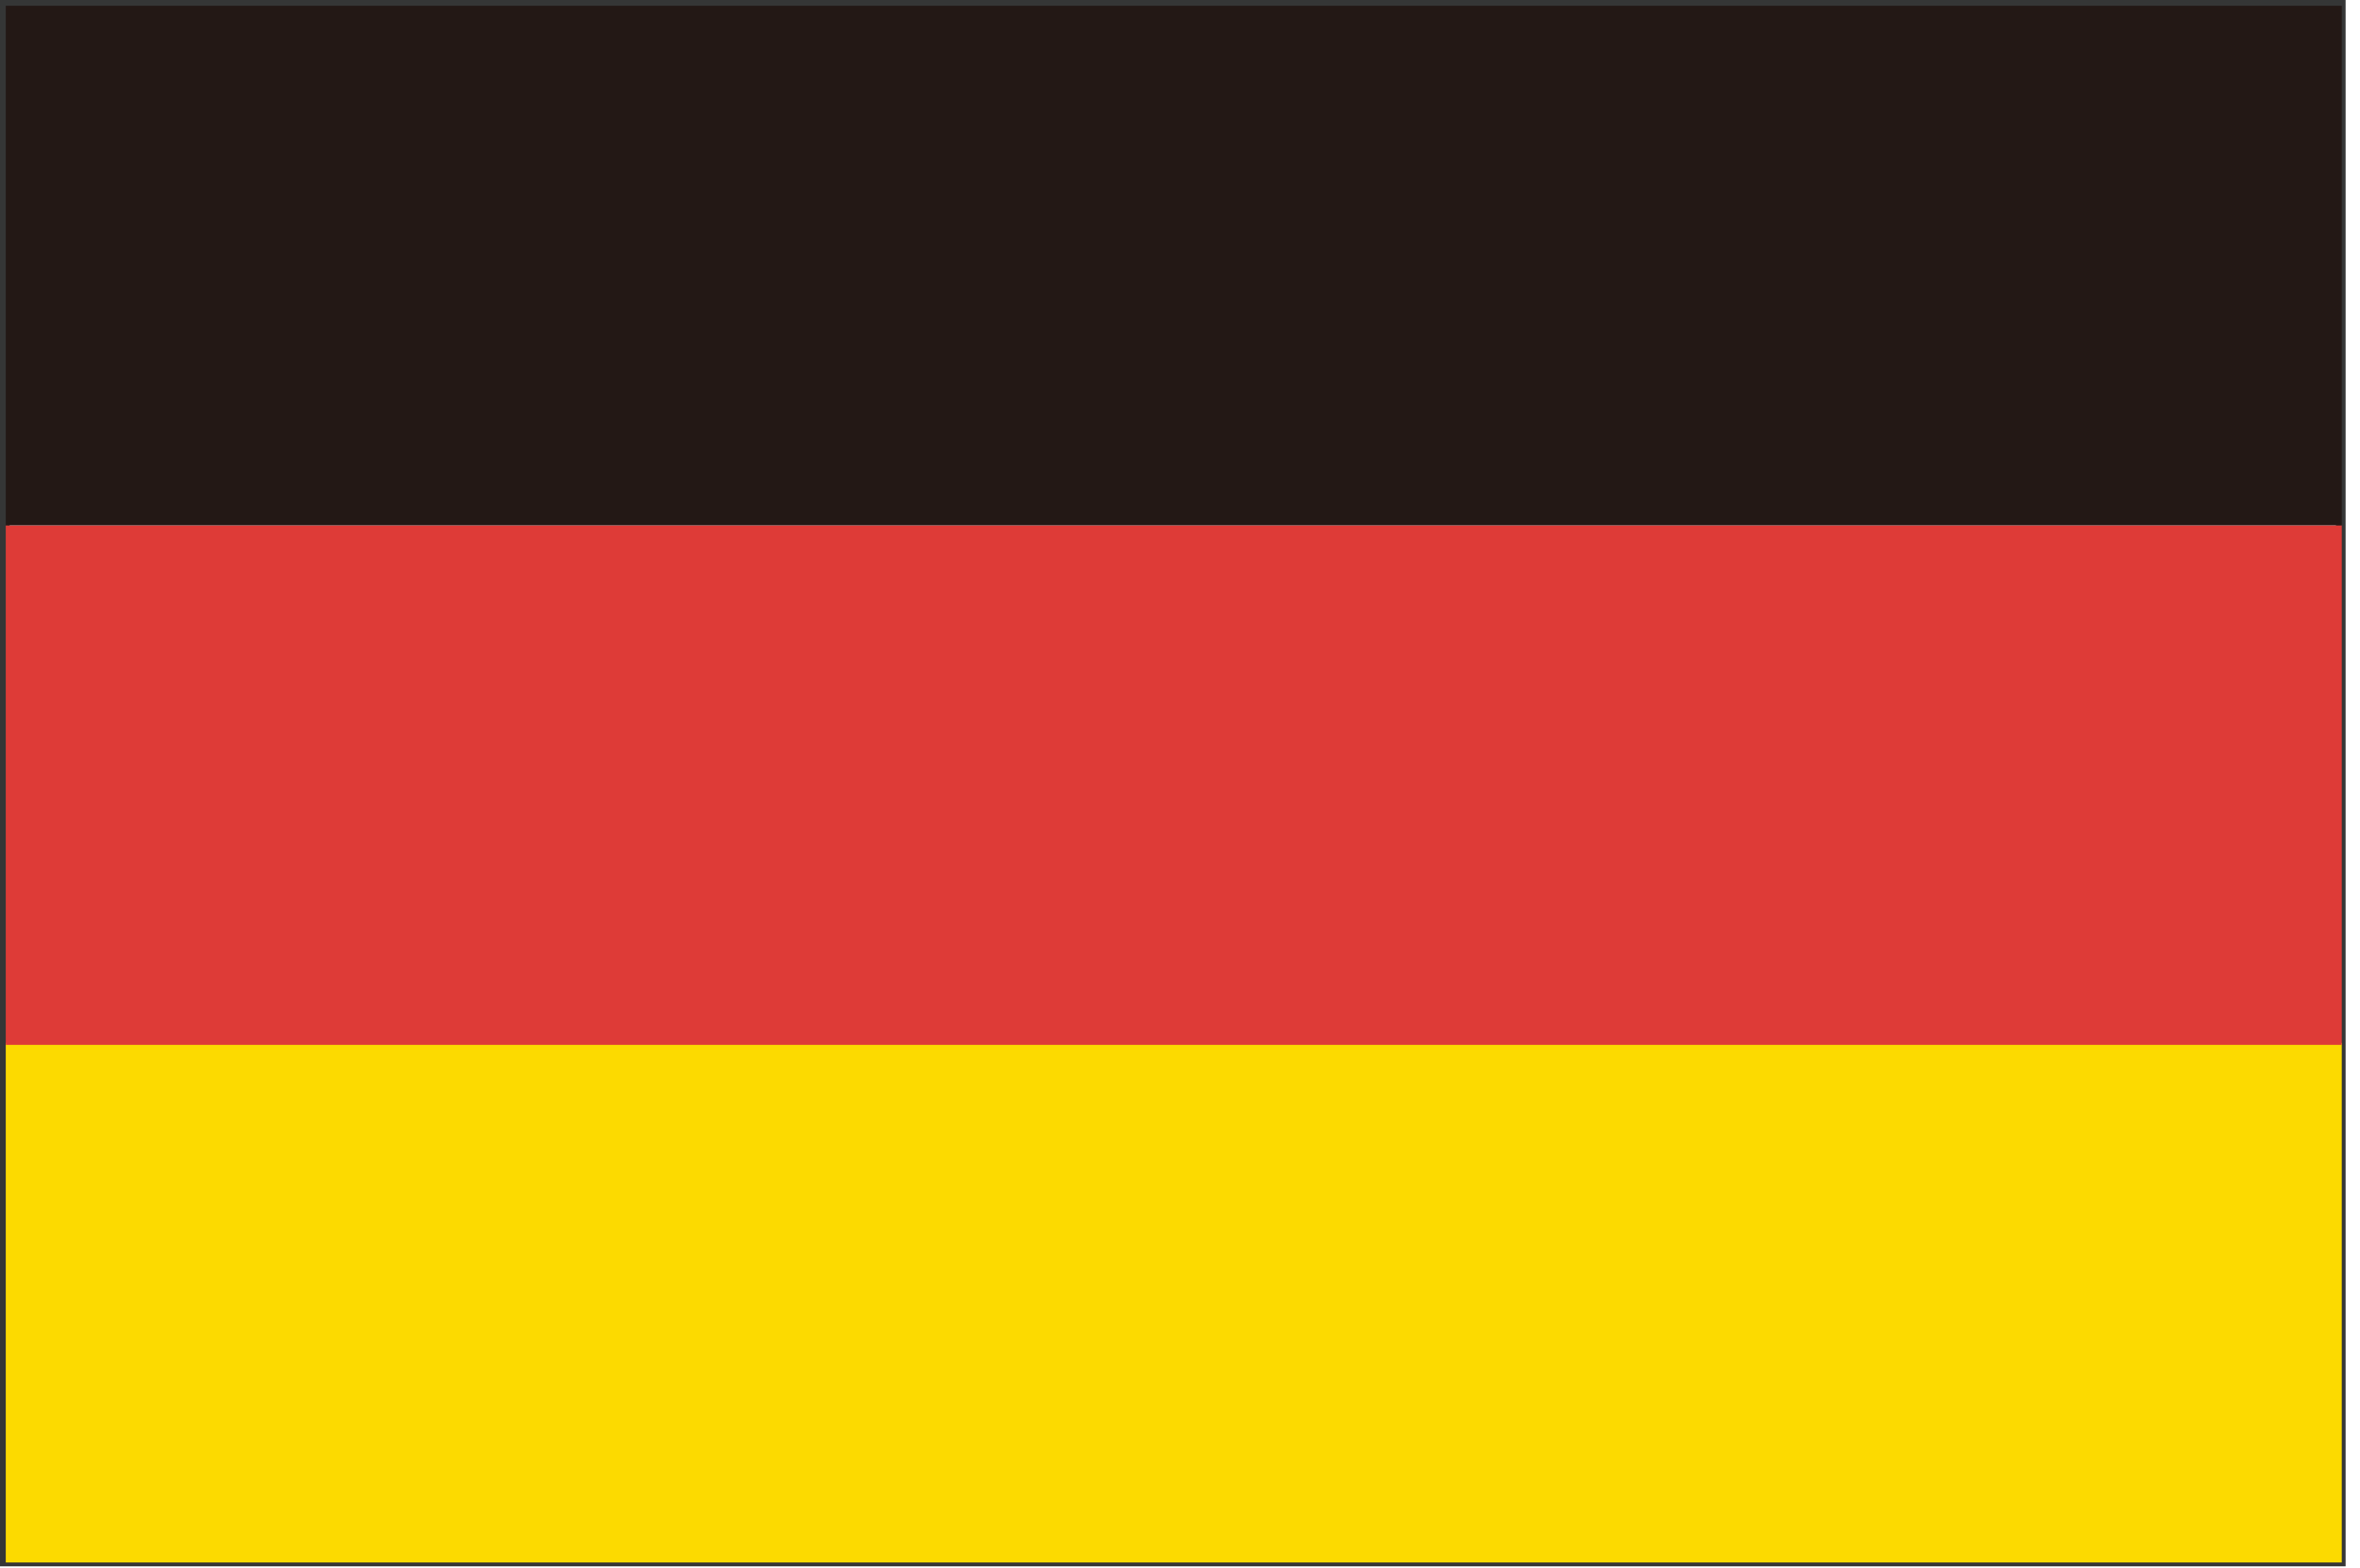
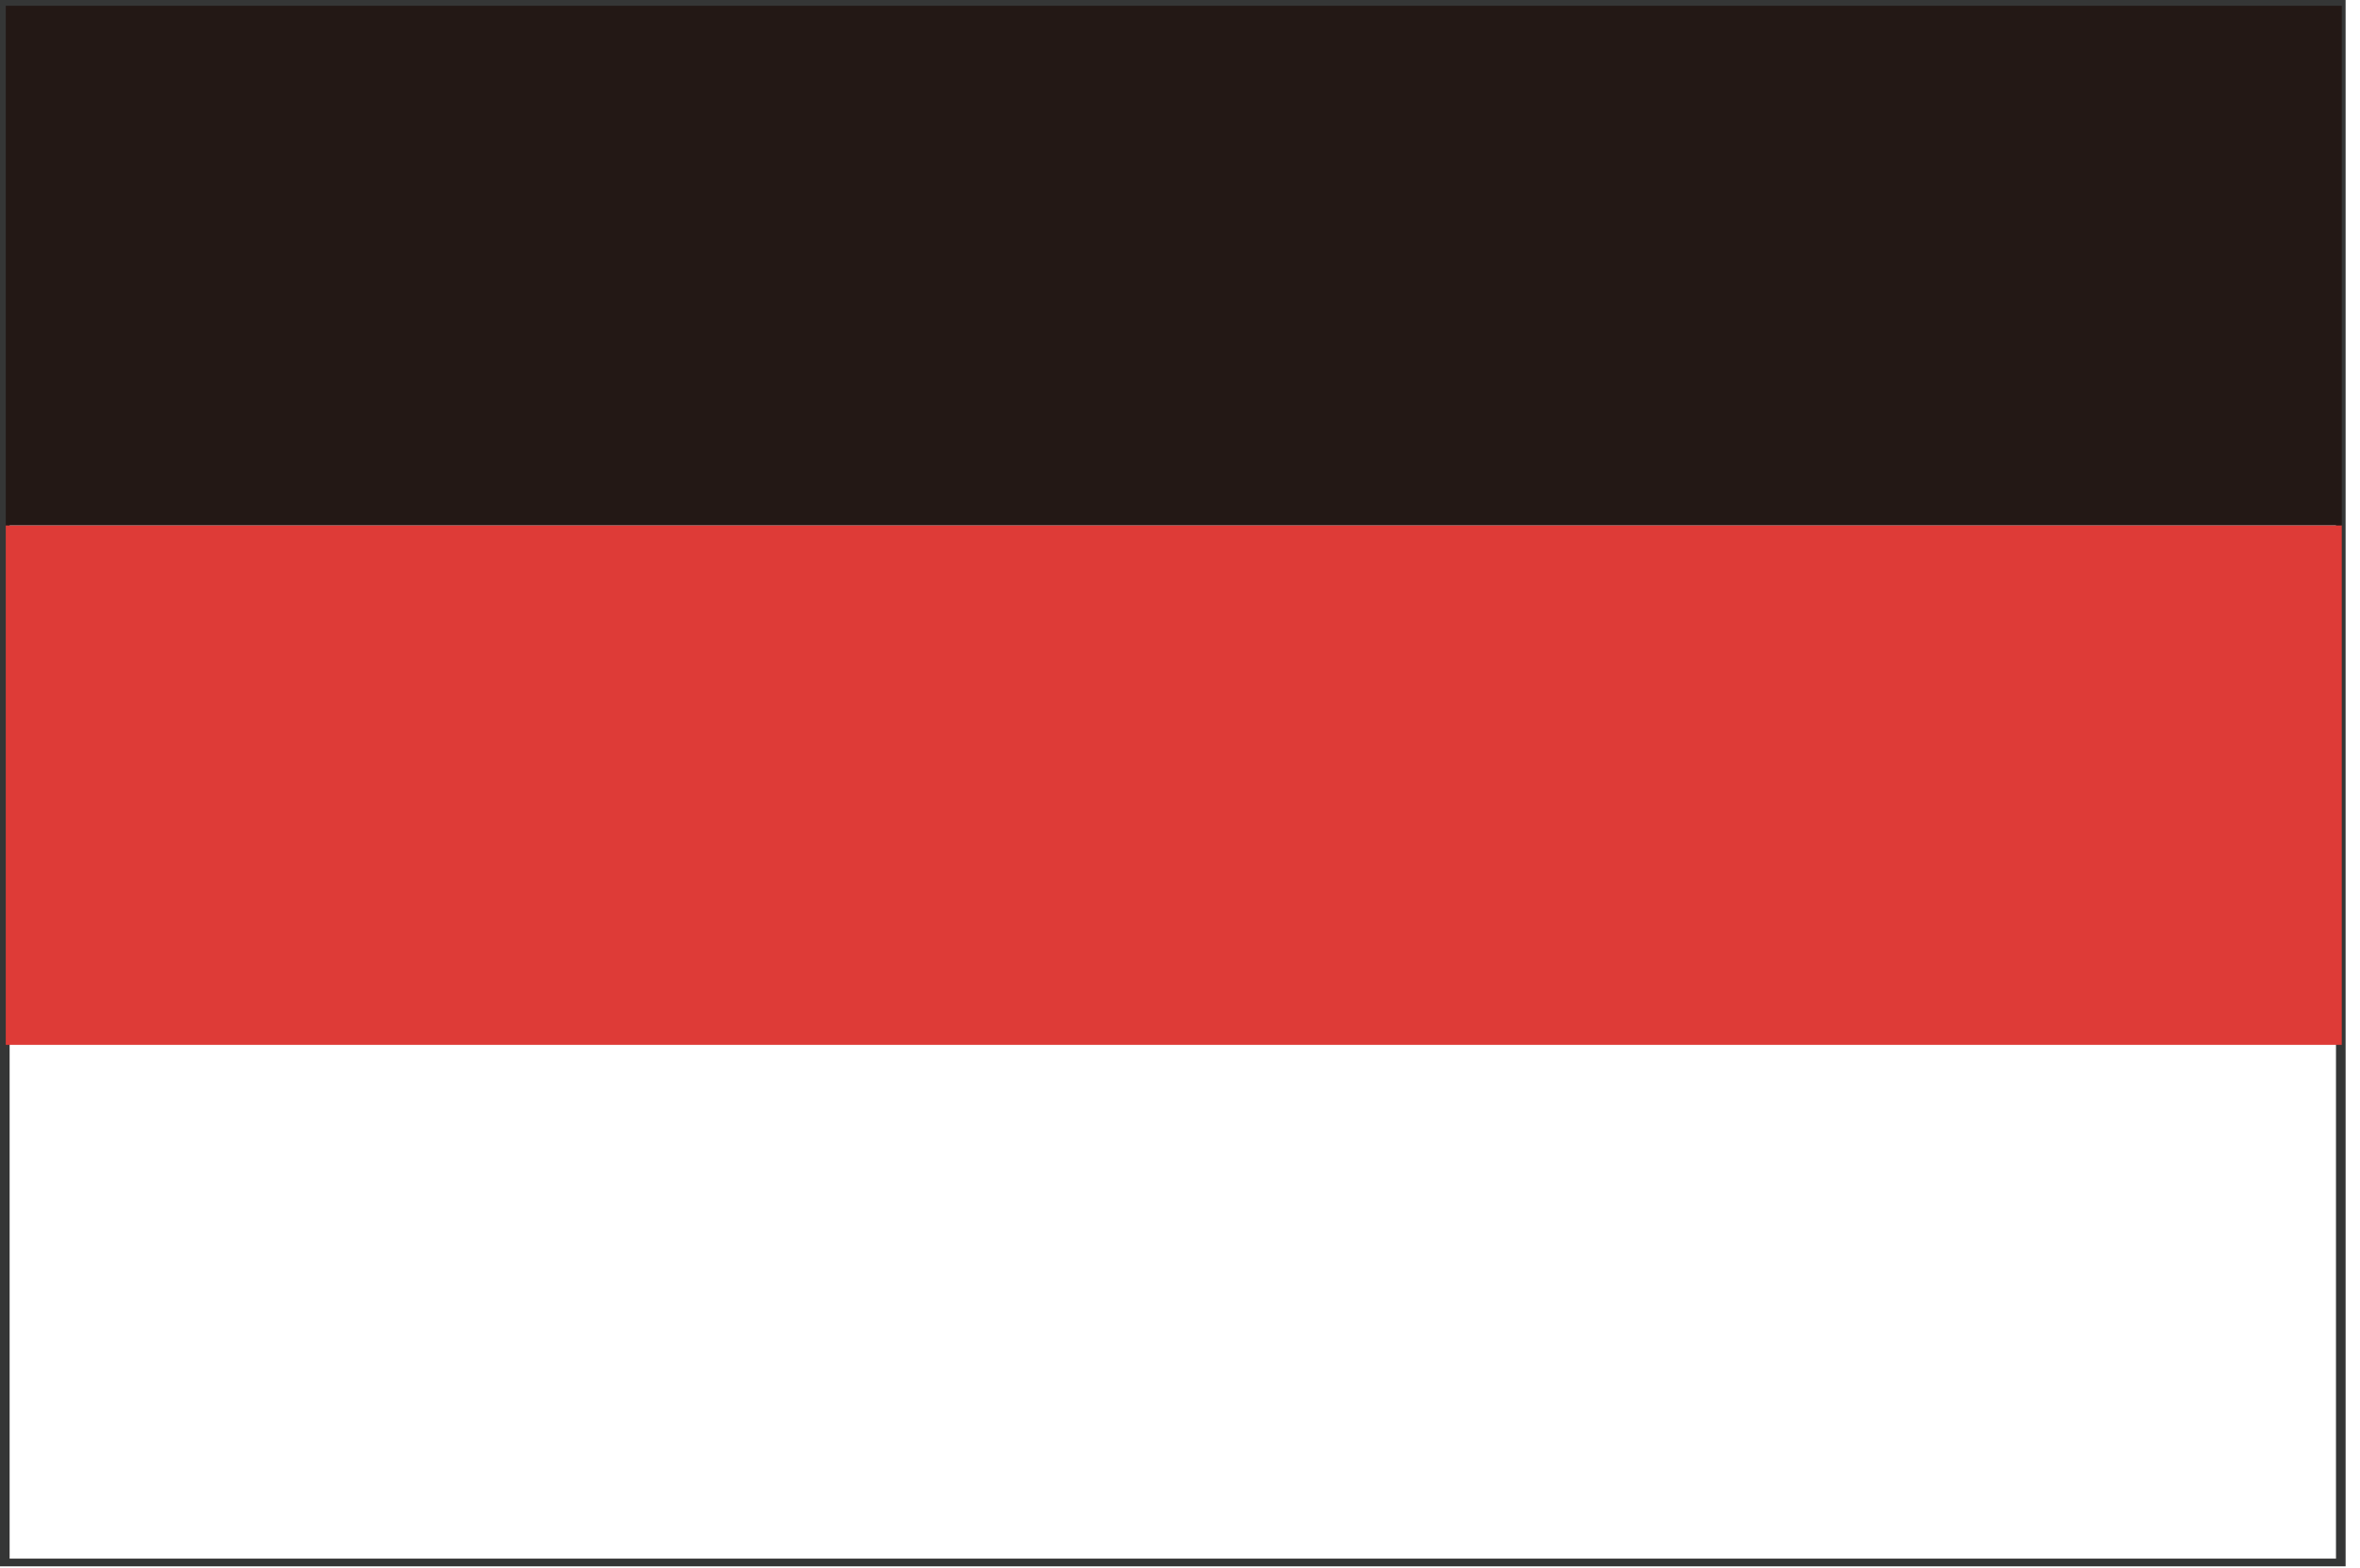
<svg xmlns="http://www.w3.org/2000/svg" t="1633881256669" class="icon" viewBox="0 0 1541 1024" version="1.1" p-id="8331" width="24.078" height="16">
  <defs>
    <style type="text/css" />
  </defs>
  <path d="M6.282 1017.718h1519.038V7.539H6.282v1010.179z m1522.807 2.513v-3.769 3.769zM0 1024V0h1531.602V1022.744H0z" fill="#353636" p-id="8332" />
-   <path d="M3.769 680.991h1525.32v339.239H3.769z" fill="#FCDA00" p-id="8333" />
  <path d="M3.769 343.009h1525.32v339.239H3.769z" fill="#DE3B37" p-id="8334" />
  <path d="M3.769 3.769h1525.32v339.239H3.769z" fill="#231815" p-id="8335" />
</svg>